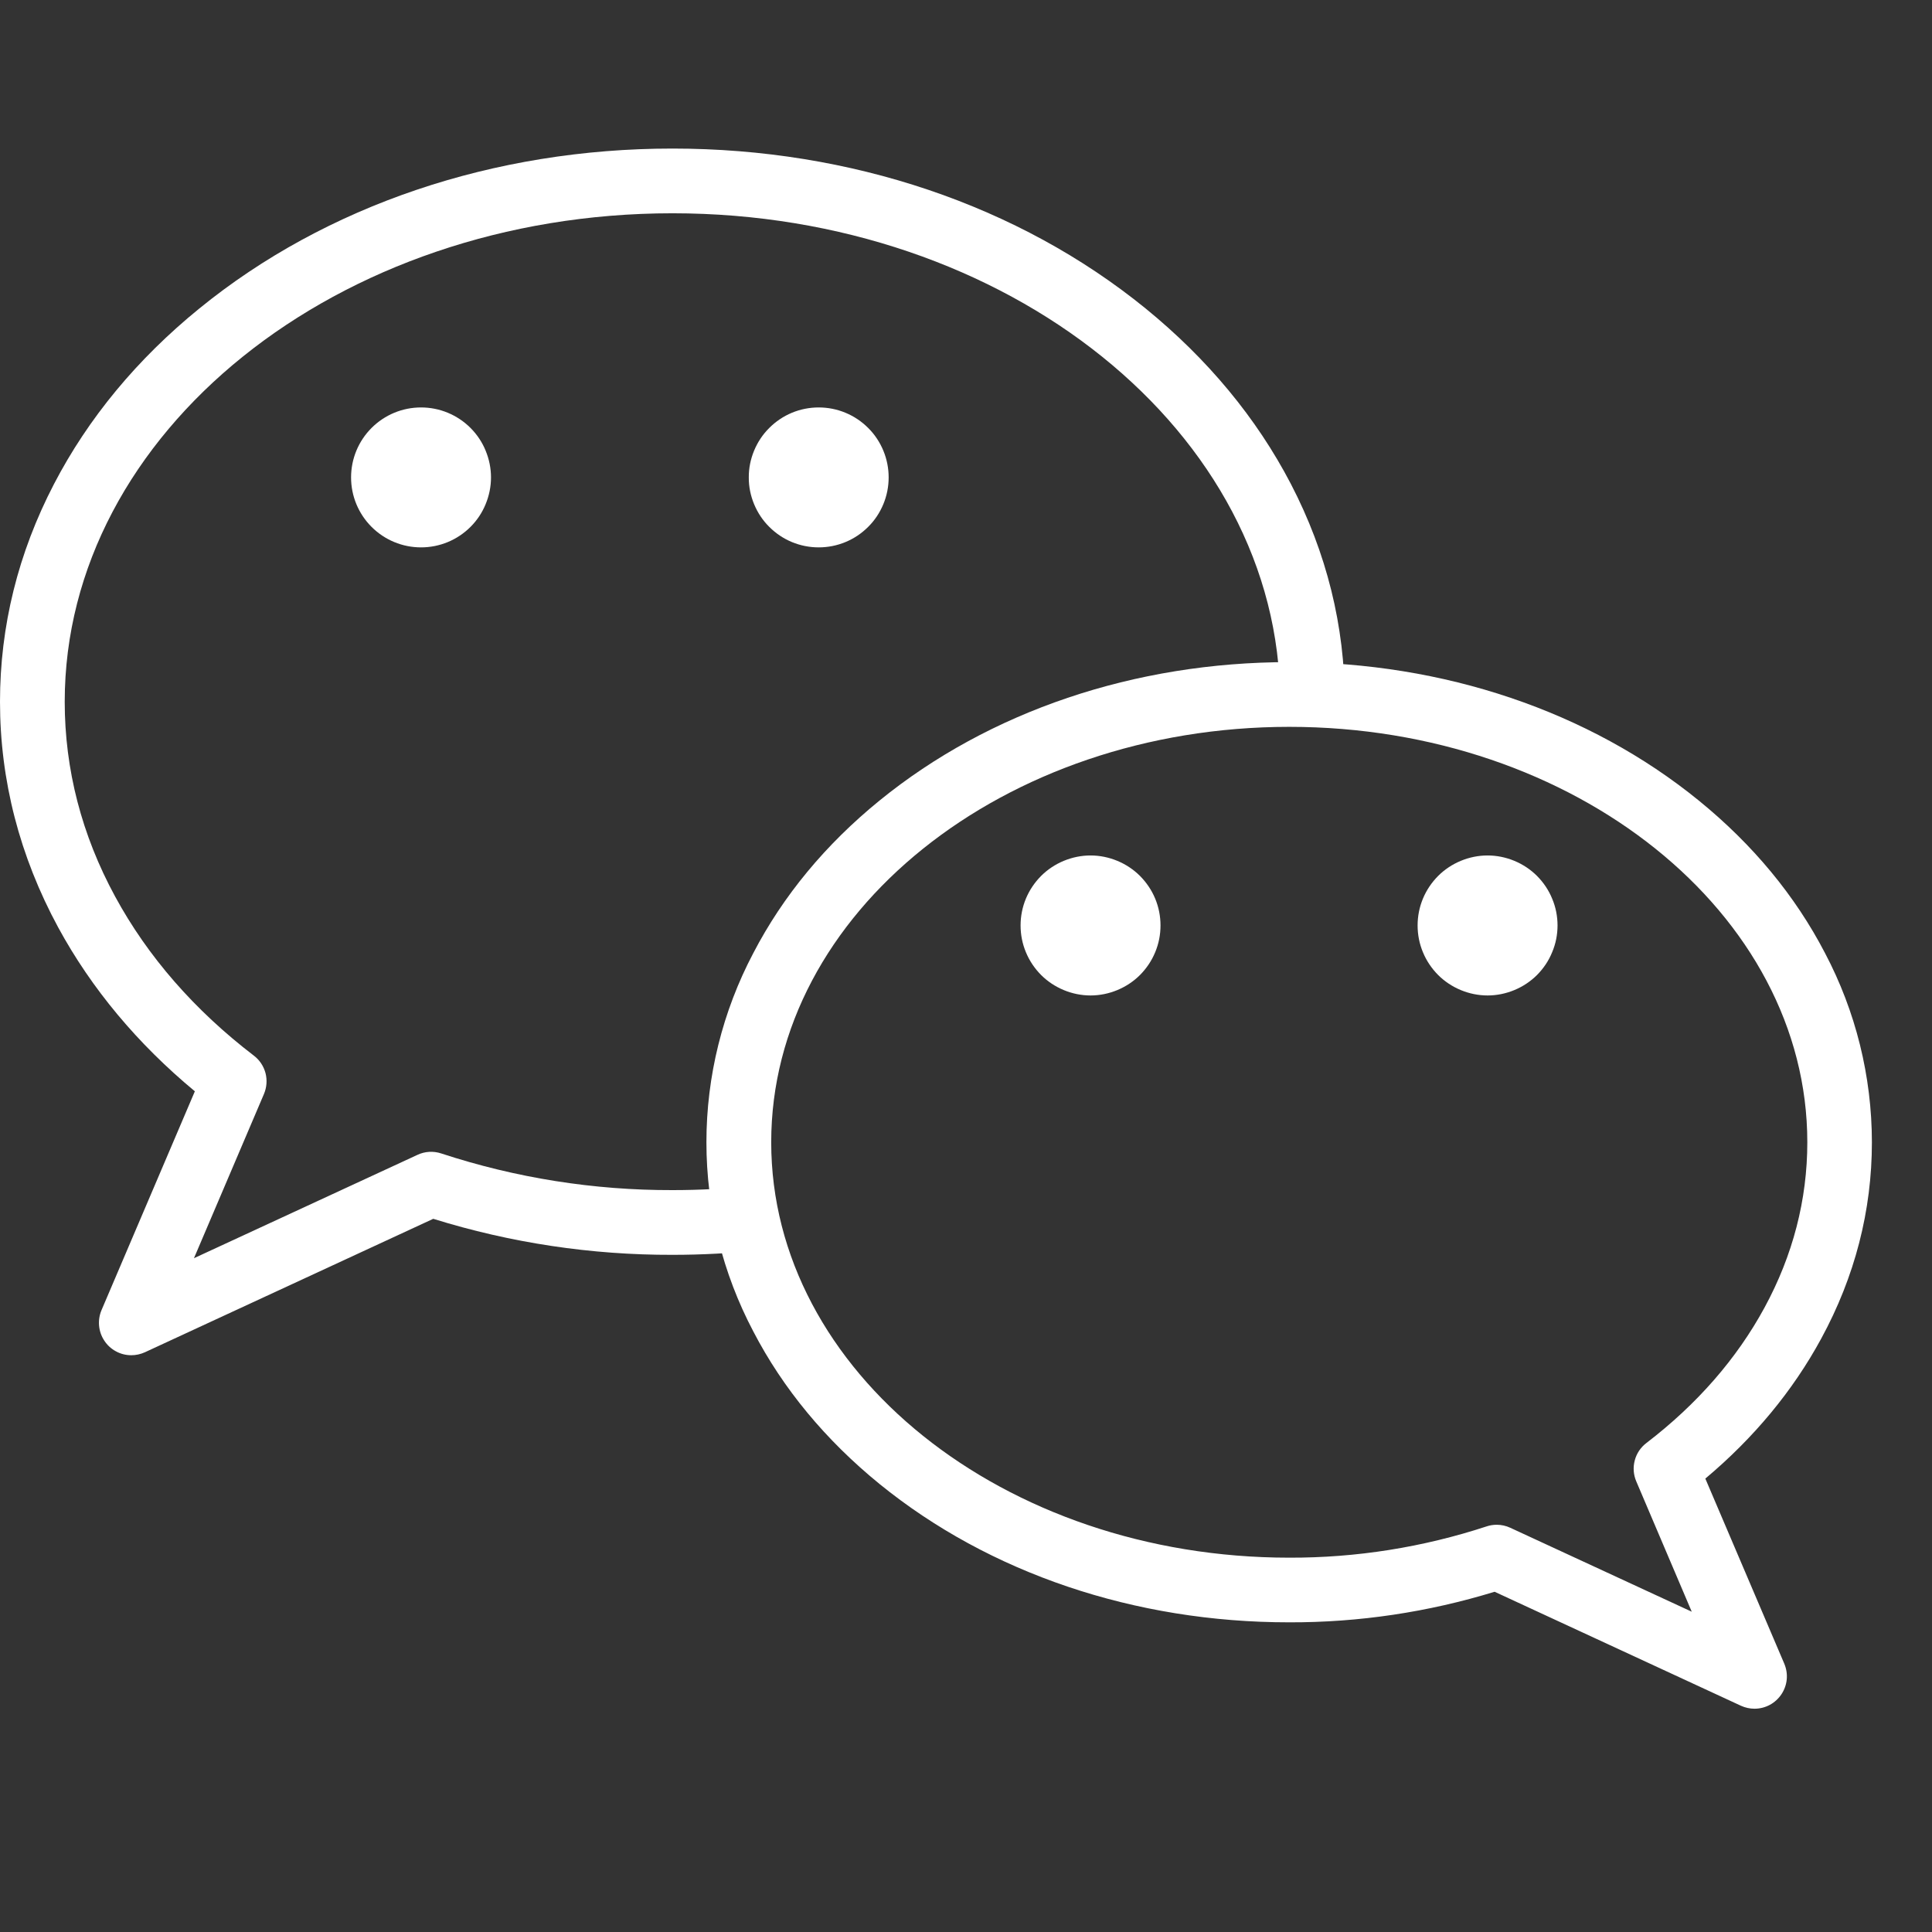
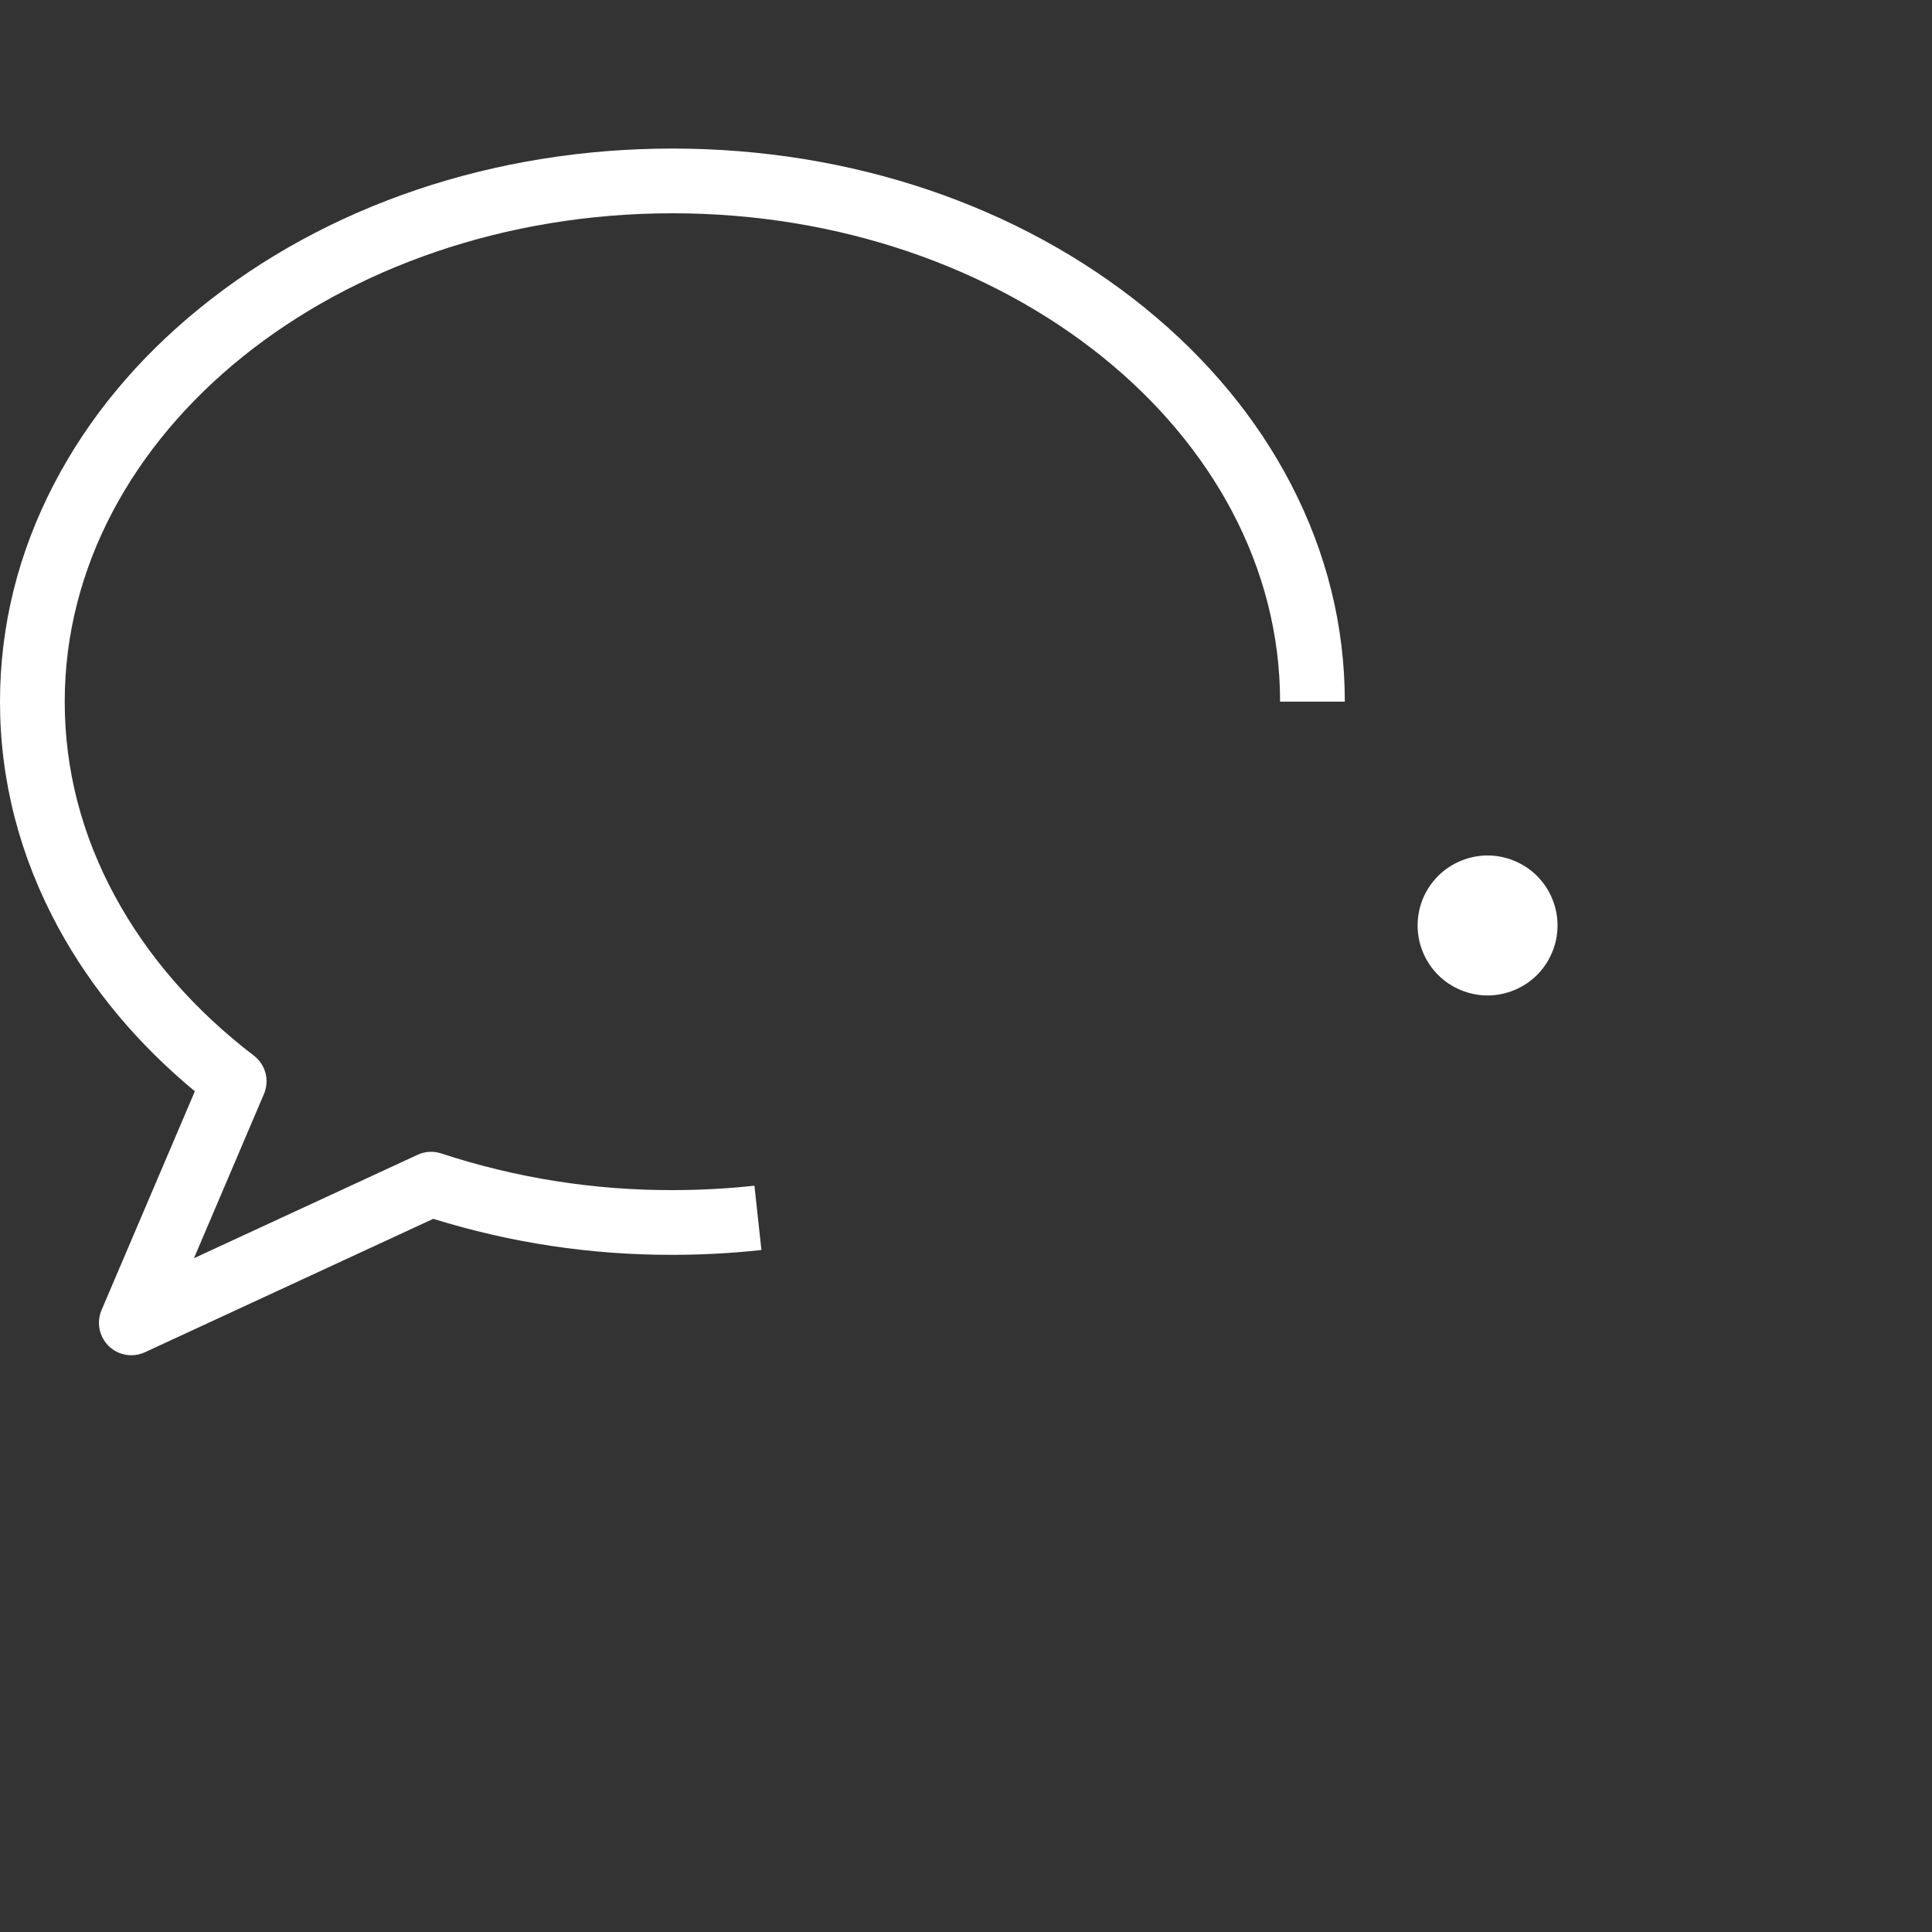
<svg xmlns="http://www.w3.org/2000/svg" width="28" height="28" viewBox="0 0 28 28" fill="none">
  <rect x="0" y="0" width="28" height="28" fill="#333333" stroke="none" />
  <path d="M1.903 19.641C1.825 19.641 1.749 19.622 1.681 19.585C1.612 19.548 1.554 19.495 1.512 19.43C1.469 19.366 1.443 19.291 1.436 19.214C1.429 19.137 1.441 19.059 1.471 18.988L2.824 15.816C1.993 15.127 1.327 14.33 0.844 13.442C0.285 12.41 0 11.309 0 10.17C0 9.075 0.263 8.014 0.782 7.016C1.279 6.06 1.988 5.203 2.89 4.47C4.725 2.976 7.16 2.153 9.746 2.153C12.331 2.153 14.765 2.976 16.601 4.469C17.502 5.203 18.212 6.059 18.709 7.015C19.227 8.013 19.49 9.074 19.49 10.169H18.552C18.552 6.267 14.601 3.091 9.746 3.091C4.89 3.091 0.938 6.267 0.938 10.17C0.938 11.151 1.184 12.102 1.669 12.994C2.142 13.865 2.819 14.641 3.679 15.299C3.762 15.362 3.821 15.451 3.848 15.552C3.874 15.653 3.866 15.76 3.825 15.856L2.811 18.235L6.05 16.737C6.158 16.686 6.282 16.679 6.396 16.717C7.477 17.072 8.608 17.251 9.746 17.248C10.143 17.248 10.539 17.227 10.934 17.184L11.035 18.116C10.607 18.163 10.176 18.186 9.746 18.186C8.57 18.189 7.401 18.013 6.279 17.664L2.1 19.598C2.038 19.626 1.971 19.641 1.903 19.641Z" fill="white" />
-   <path d="M25.427 24.764C25.36 24.764 25.292 24.749 25.231 24.721L21.661 23.069C20.697 23.365 19.693 23.515 18.684 23.512C16.446 23.513 14.338 22.8 12.747 21.507C11.965 20.87 11.349 20.127 10.918 19.297C10.472 18.452 10.238 17.51 10.238 16.554C10.238 15.599 10.472 14.657 10.918 13.812C11.35 12.981 11.965 12.238 12.747 11.602C14.337 10.308 16.446 9.596 18.683 9.596C20.921 9.596 23.03 10.308 24.62 11.602C25.403 12.239 26.018 12.982 26.449 13.812C26.895 14.658 27.128 15.599 27.129 16.554C27.129 17.546 26.882 18.503 26.395 19.399C25.984 20.157 25.419 20.838 24.715 21.429L25.859 24.111C25.889 24.182 25.902 24.26 25.895 24.337C25.888 24.415 25.861 24.489 25.819 24.553C25.776 24.618 25.718 24.671 25.65 24.708C25.581 24.745 25.505 24.764 25.427 24.764ZM21.692 22.098C21.759 22.098 21.827 22.113 21.889 22.142L24.518 23.358L23.714 21.469C23.673 21.373 23.665 21.267 23.692 21.166C23.718 21.065 23.778 20.976 23.861 20.913C24.594 20.352 25.17 19.692 25.572 18.952C25.984 18.194 26.193 17.387 26.193 16.555C26.193 13.235 22.825 10.534 18.685 10.534C14.546 10.534 11.177 13.234 11.177 16.554C11.177 19.875 14.545 22.575 18.684 22.575C19.655 22.578 20.621 22.425 21.544 22.122C21.591 22.106 21.641 22.098 21.692 22.098Z" fill="white" />
-   <path d="M5.088 6.919C5.088 7.052 5.114 7.184 5.165 7.307C5.216 7.43 5.291 7.542 5.385 7.636C5.479 7.73 5.591 7.805 5.714 7.856C5.837 7.907 5.969 7.933 6.102 7.933C6.235 7.933 6.367 7.907 6.49 7.856C6.613 7.805 6.725 7.73 6.819 7.636C6.913 7.542 6.988 7.43 7.038 7.307C7.089 7.184 7.116 7.052 7.116 6.919C7.116 6.786 7.089 6.654 7.038 6.531C6.988 6.408 6.913 6.296 6.819 6.202C6.725 6.108 6.613 6.033 6.49 5.982C6.367 5.931 6.235 5.905 6.102 5.905C5.969 5.905 5.837 5.931 5.714 5.982C5.591 6.033 5.479 6.108 5.385 6.202C5.291 6.296 5.216 6.408 5.165 6.531C5.114 6.654 5.088 6.786 5.088 6.919Z" fill="white" />
-   <path d="M10.852 6.919C10.851 7.052 10.878 7.184 10.929 7.307C10.98 7.43 11.054 7.542 11.149 7.636C11.243 7.73 11.354 7.805 11.477 7.856C11.6 7.907 11.732 7.933 11.865 7.933C11.999 7.933 12.13 7.907 12.253 7.856C12.377 7.805 12.488 7.73 12.582 7.636C12.677 7.542 12.751 7.43 12.802 7.307C12.853 7.184 12.879 7.052 12.879 6.919C12.879 6.786 12.853 6.654 12.802 6.531C12.751 6.408 12.677 6.296 12.582 6.202C12.488 6.108 12.377 6.033 12.253 5.982C12.13 5.931 11.999 5.905 11.865 5.905C11.732 5.905 11.6 5.931 11.477 5.982C11.354 6.033 11.243 6.108 11.149 6.202C11.054 6.296 10.98 6.408 10.929 6.531C10.878 6.654 10.851 6.786 10.852 6.919Z" fill="white" />
-   <path d="M14.791 13.412C14.791 13.546 14.817 13.678 14.868 13.8C14.919 13.924 14.994 14.035 15.088 14.13C15.182 14.224 15.294 14.298 15.417 14.349C15.54 14.4 15.672 14.427 15.805 14.427C15.938 14.427 16.07 14.4 16.193 14.349C16.316 14.298 16.428 14.224 16.522 14.13C16.616 14.035 16.691 13.924 16.742 13.8C16.793 13.678 16.819 13.546 16.819 13.412C16.819 13.279 16.793 13.147 16.742 13.024C16.691 12.901 16.616 12.79 16.522 12.695C16.428 12.601 16.316 12.527 16.193 12.476C16.07 12.425 15.938 12.398 15.805 12.398C15.672 12.398 15.54 12.425 15.417 12.476C15.294 12.527 15.182 12.601 15.088 12.695C14.994 12.79 14.919 12.901 14.868 13.024C14.817 13.147 14.791 13.279 14.791 13.412Z" fill="white" />
  <path d="M20.545 13.412C20.545 13.546 20.571 13.678 20.622 13.8C20.673 13.924 20.748 14.035 20.842 14.13C20.936 14.224 21.048 14.298 21.171 14.349C21.294 14.4 21.426 14.427 21.559 14.427C21.692 14.427 21.824 14.4 21.947 14.349C22.07 14.298 22.182 14.224 22.276 14.13C22.37 14.035 22.445 13.924 22.495 13.8C22.547 13.678 22.573 13.546 22.573 13.412C22.573 13.279 22.547 13.147 22.495 13.024C22.445 12.901 22.37 12.79 22.276 12.695C22.182 12.601 22.07 12.527 21.947 12.476C21.824 12.425 21.692 12.398 21.559 12.398C21.426 12.398 21.294 12.425 21.171 12.476C21.048 12.527 20.936 12.601 20.842 12.695C20.748 12.79 20.673 12.901 20.622 13.024C20.571 13.147 20.545 13.279 20.545 13.412Z" fill="white" />
</svg>